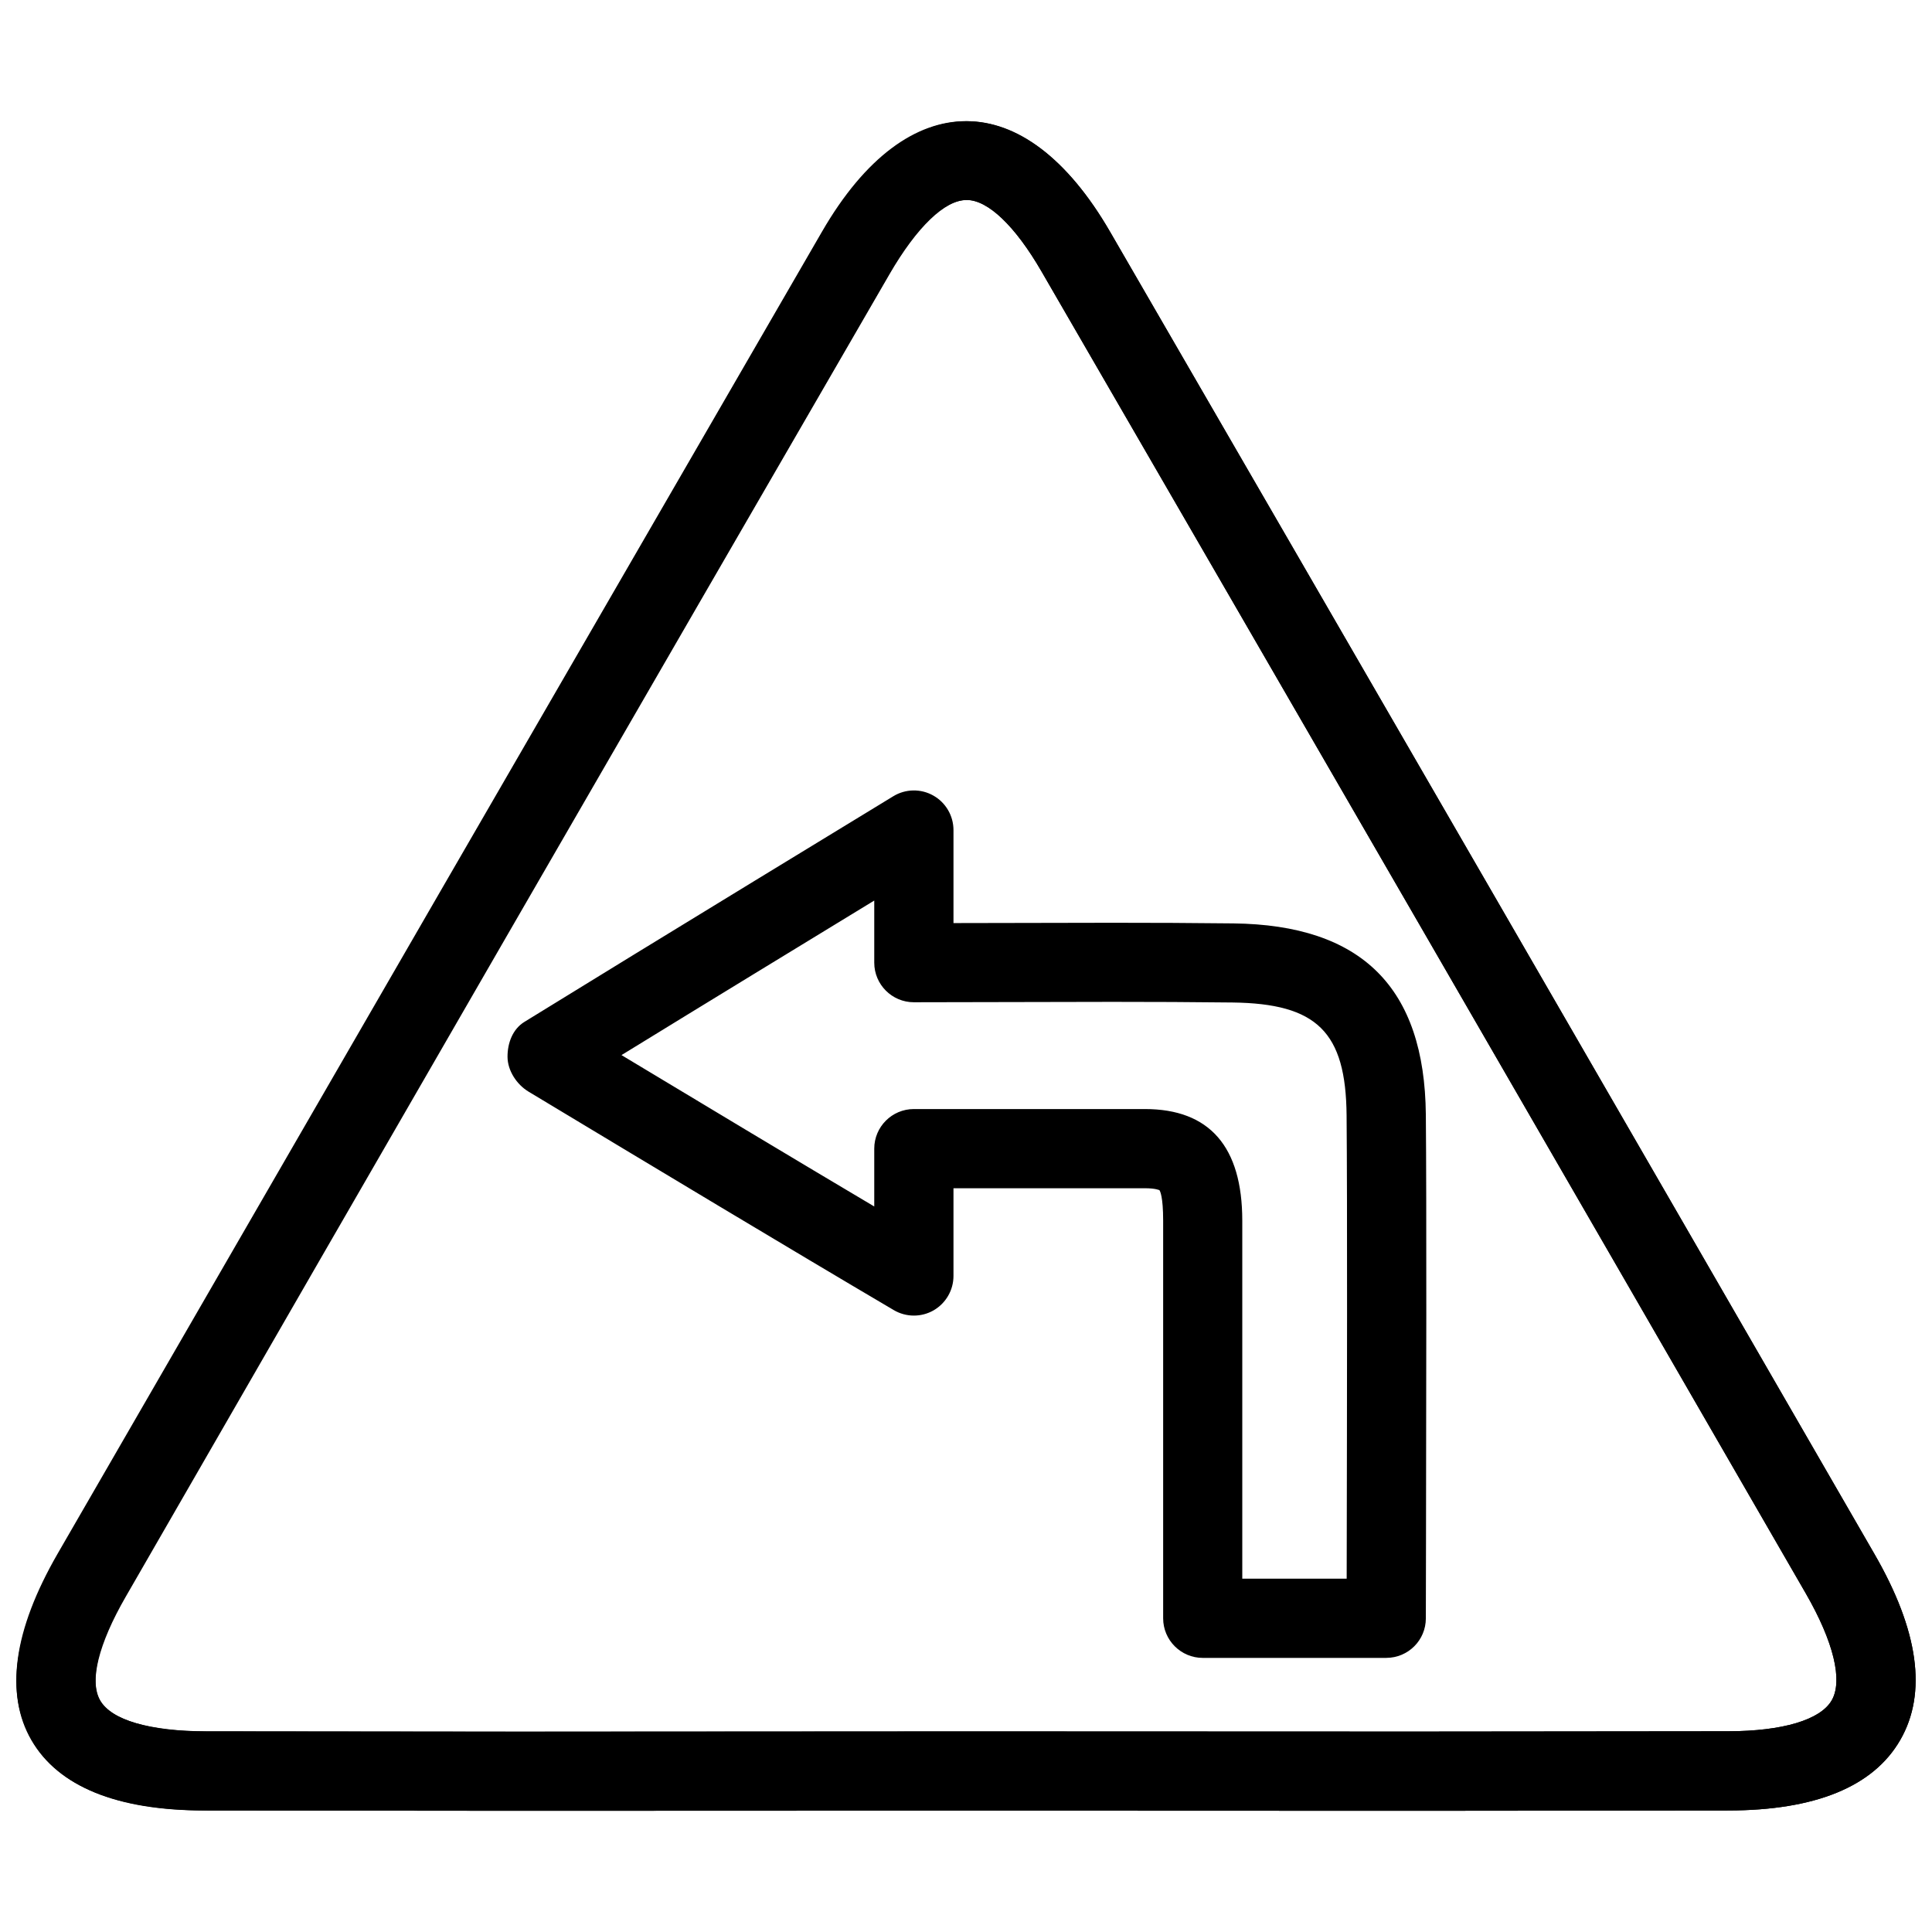
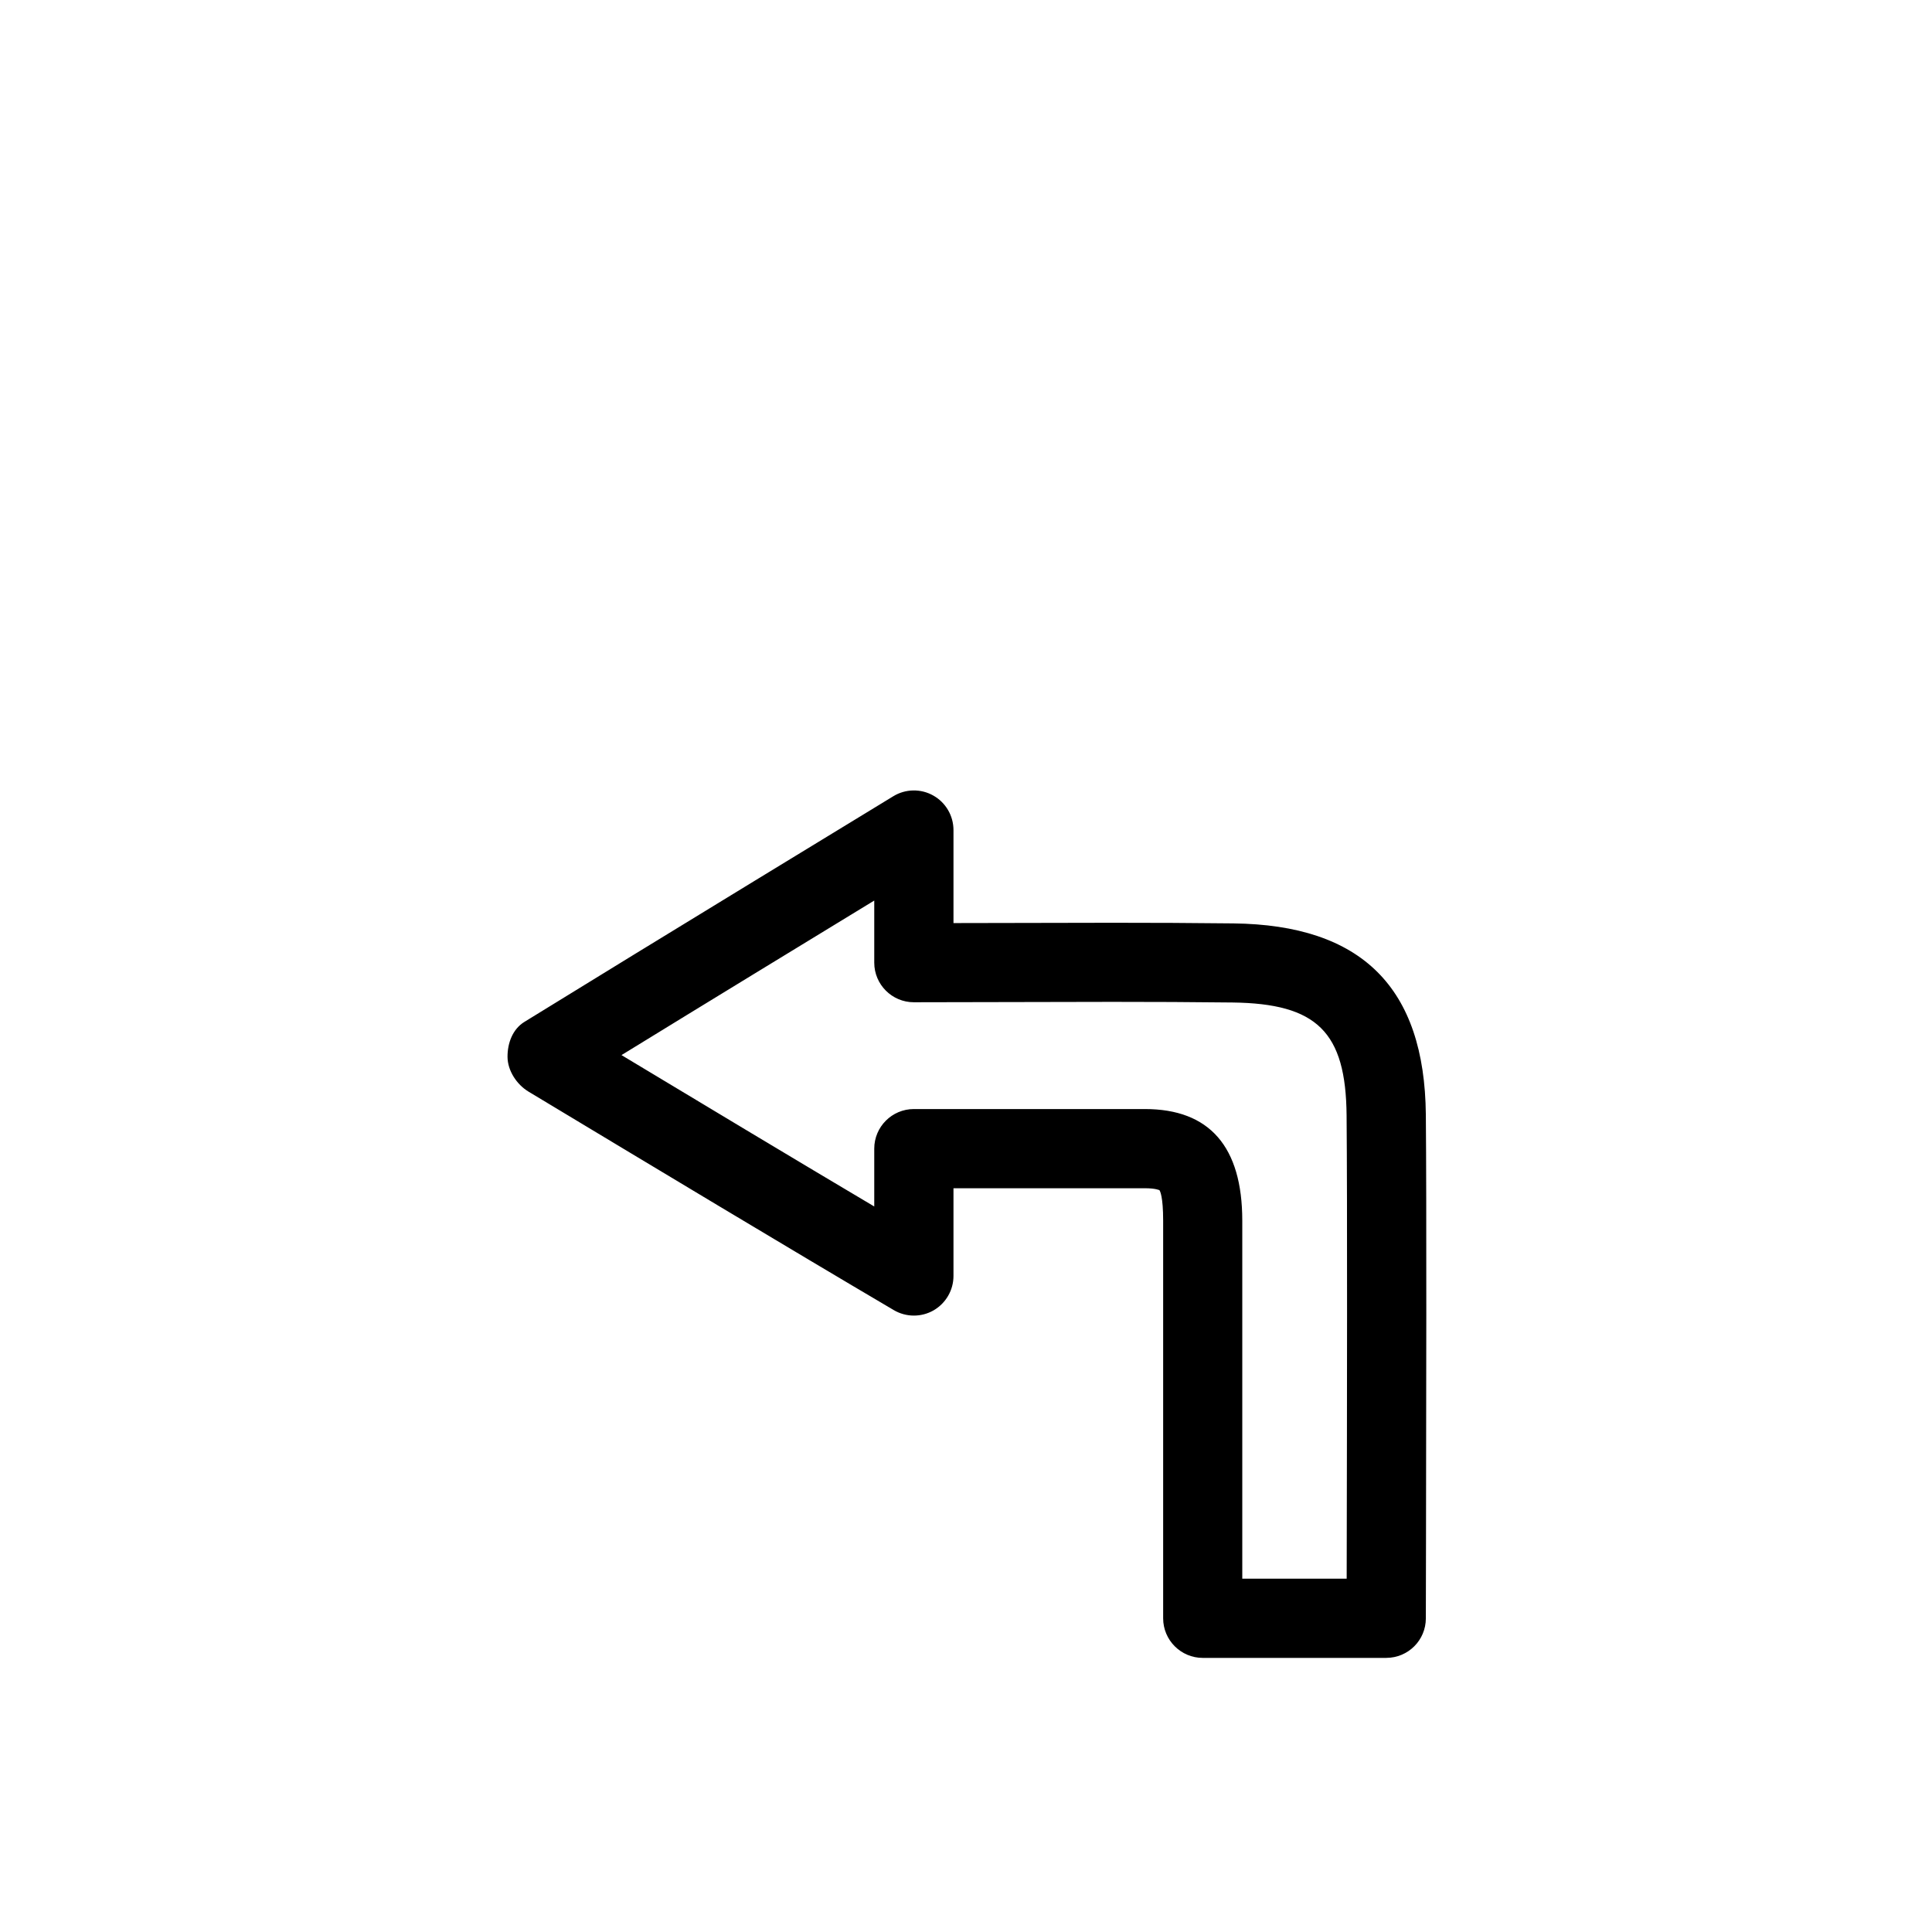
<svg xmlns="http://www.w3.org/2000/svg" width="800px" height="800px" version="1.1" viewBox="144 144 512 512">
  <defs>
    <clipPath id="a">
-       <path d="m148.09 176h503.81v448h-503.81z" />
-     </clipPath>
+       </clipPath>
  </defs>
  <g>
    <g clip-path="url(#a)">
-       <path d="m519.02 623.88-118.62-0.043-118.61 0.043-83.023-0.082c-23.723-0.043-39.34-6.32-46.457-18.641-7.012-12.156-4.723-28.465 6.801-48.512 67.383-116.91 134.85-233.75 202.47-350.53 22.984-39.738 53.867-40.012 76.578-0.691 67.617 116.76 135.15 233.56 202.59 350.4 11.715 20.277 14 36.84 6.844 49.27-7.117 12.363-22.441 18.66-45.555 18.703zm-118.62-21.035 118.62 0.043 82.98-0.082c14.441-0.043 24.414-3.023 27.414-8.188 3.023-5.227 0.504-15.535-6.844-28.297-67.426-116.84-134.98-233.66-202.57-350.38-6.969-12.051-14.191-18.957-19.797-18.957-5.773 0-13.227 7.18-20.469 19.668-67.609 116.76-135.08 233.58-202.42 350.51-7.223 12.512-9.699 22.523-6.824 27.543 2.981 5.121 13.289 8.082 28.316 8.125l82.98 0.082z" />
-       <path d="m518.96 623.88-118.54-0.043-119.38 0.043-83.086-0.082c-23.113-0.043-38.438-6.34-45.555-18.703-7.16-12.426-4.848-28.988 6.824-49.27 67.469-116.84 135.02-233.66 202.62-350.44 22.84-39.508 53.992-38.543 76.328 0 67.617 116.78 135.15 233.6 202.57 350.44 11.715 20.277 14.023 36.84 6.863 49.27-7.117 12.363-22.441 18.66-45.555 18.703zm-119.38-21.035 119.38 0.043 83.066-0.082c14.441-0.02 24.414-3.023 27.395-8.188 3.023-5.227 0.523-15.535-6.824-28.297-67.426-116.84-134.98-233.66-202.57-350.4-6.969-12.027-14.191-18.914-19.816-18.914-6.004 0-13.227 6.887-20.172 18.895-67.637 116.77-135.19 233.57-202.64 350.44-7.348 12.742-9.844 23.07-6.824 28.297 3 5.164 12.973 8.164 27.414 8.188l83.043 0.082z" />
-     </g>
+       </g>
    <path d="m511.36 583.36h-48.617c-5.793 0-10.496-4.703-10.496-10.496v-105.38c0-6.402-0.82-7.852-0.988-8.082-0.043 0-1.027-0.504-3.84-0.504h-50.738v23.238c0 3.777-2.016 7.242-5.289 9.133-3.273 1.867-7.305 1.828-10.539-0.082-28.508-16.793-63.836-38.059-96.793-57.895-3.129-1.891-5.543-5.562-5.562-9.215-0.02-3.652 1.363-7.367 4.492-9.277 32.852-20.277 97.738-59.785 97.738-59.785 3.211-1.973 7.305-2.059 10.602-0.188 3.297 1.848 5.352 5.352 5.352 9.152v24.645l42.195-0.082c10.746 0 21.371 0.043 31.973 0.168 34.027 0.398 50.695 16.984 51.012 50.695 0.211 22.82 0.105 80.734 0.043 113.04l-0.043 20.445c-0.004 5.785-4.688 10.465-10.5 10.465zm-38.125-20.992h27.648l0.02-9.992c0.062-32.242 0.168-90.035-0.043-112.79-0.188-22.105-7.828-29.641-30.25-29.914-10.516-0.125-21.074-0.168-31.738-0.168l-52.691 0.105c-5.793 0-10.496-4.703-10.496-10.496v-16.457c-17.172 10.477-45.027 27.457-66.984 40.957 23.09 13.898 46.246 27.816 66.984 40.117v-15.324c0-5.793 4.703-10.496 10.496-10.496h61.234c17.109 0 25.801 9.949 25.801 29.578v94.879z" />
  </g>
</svg>